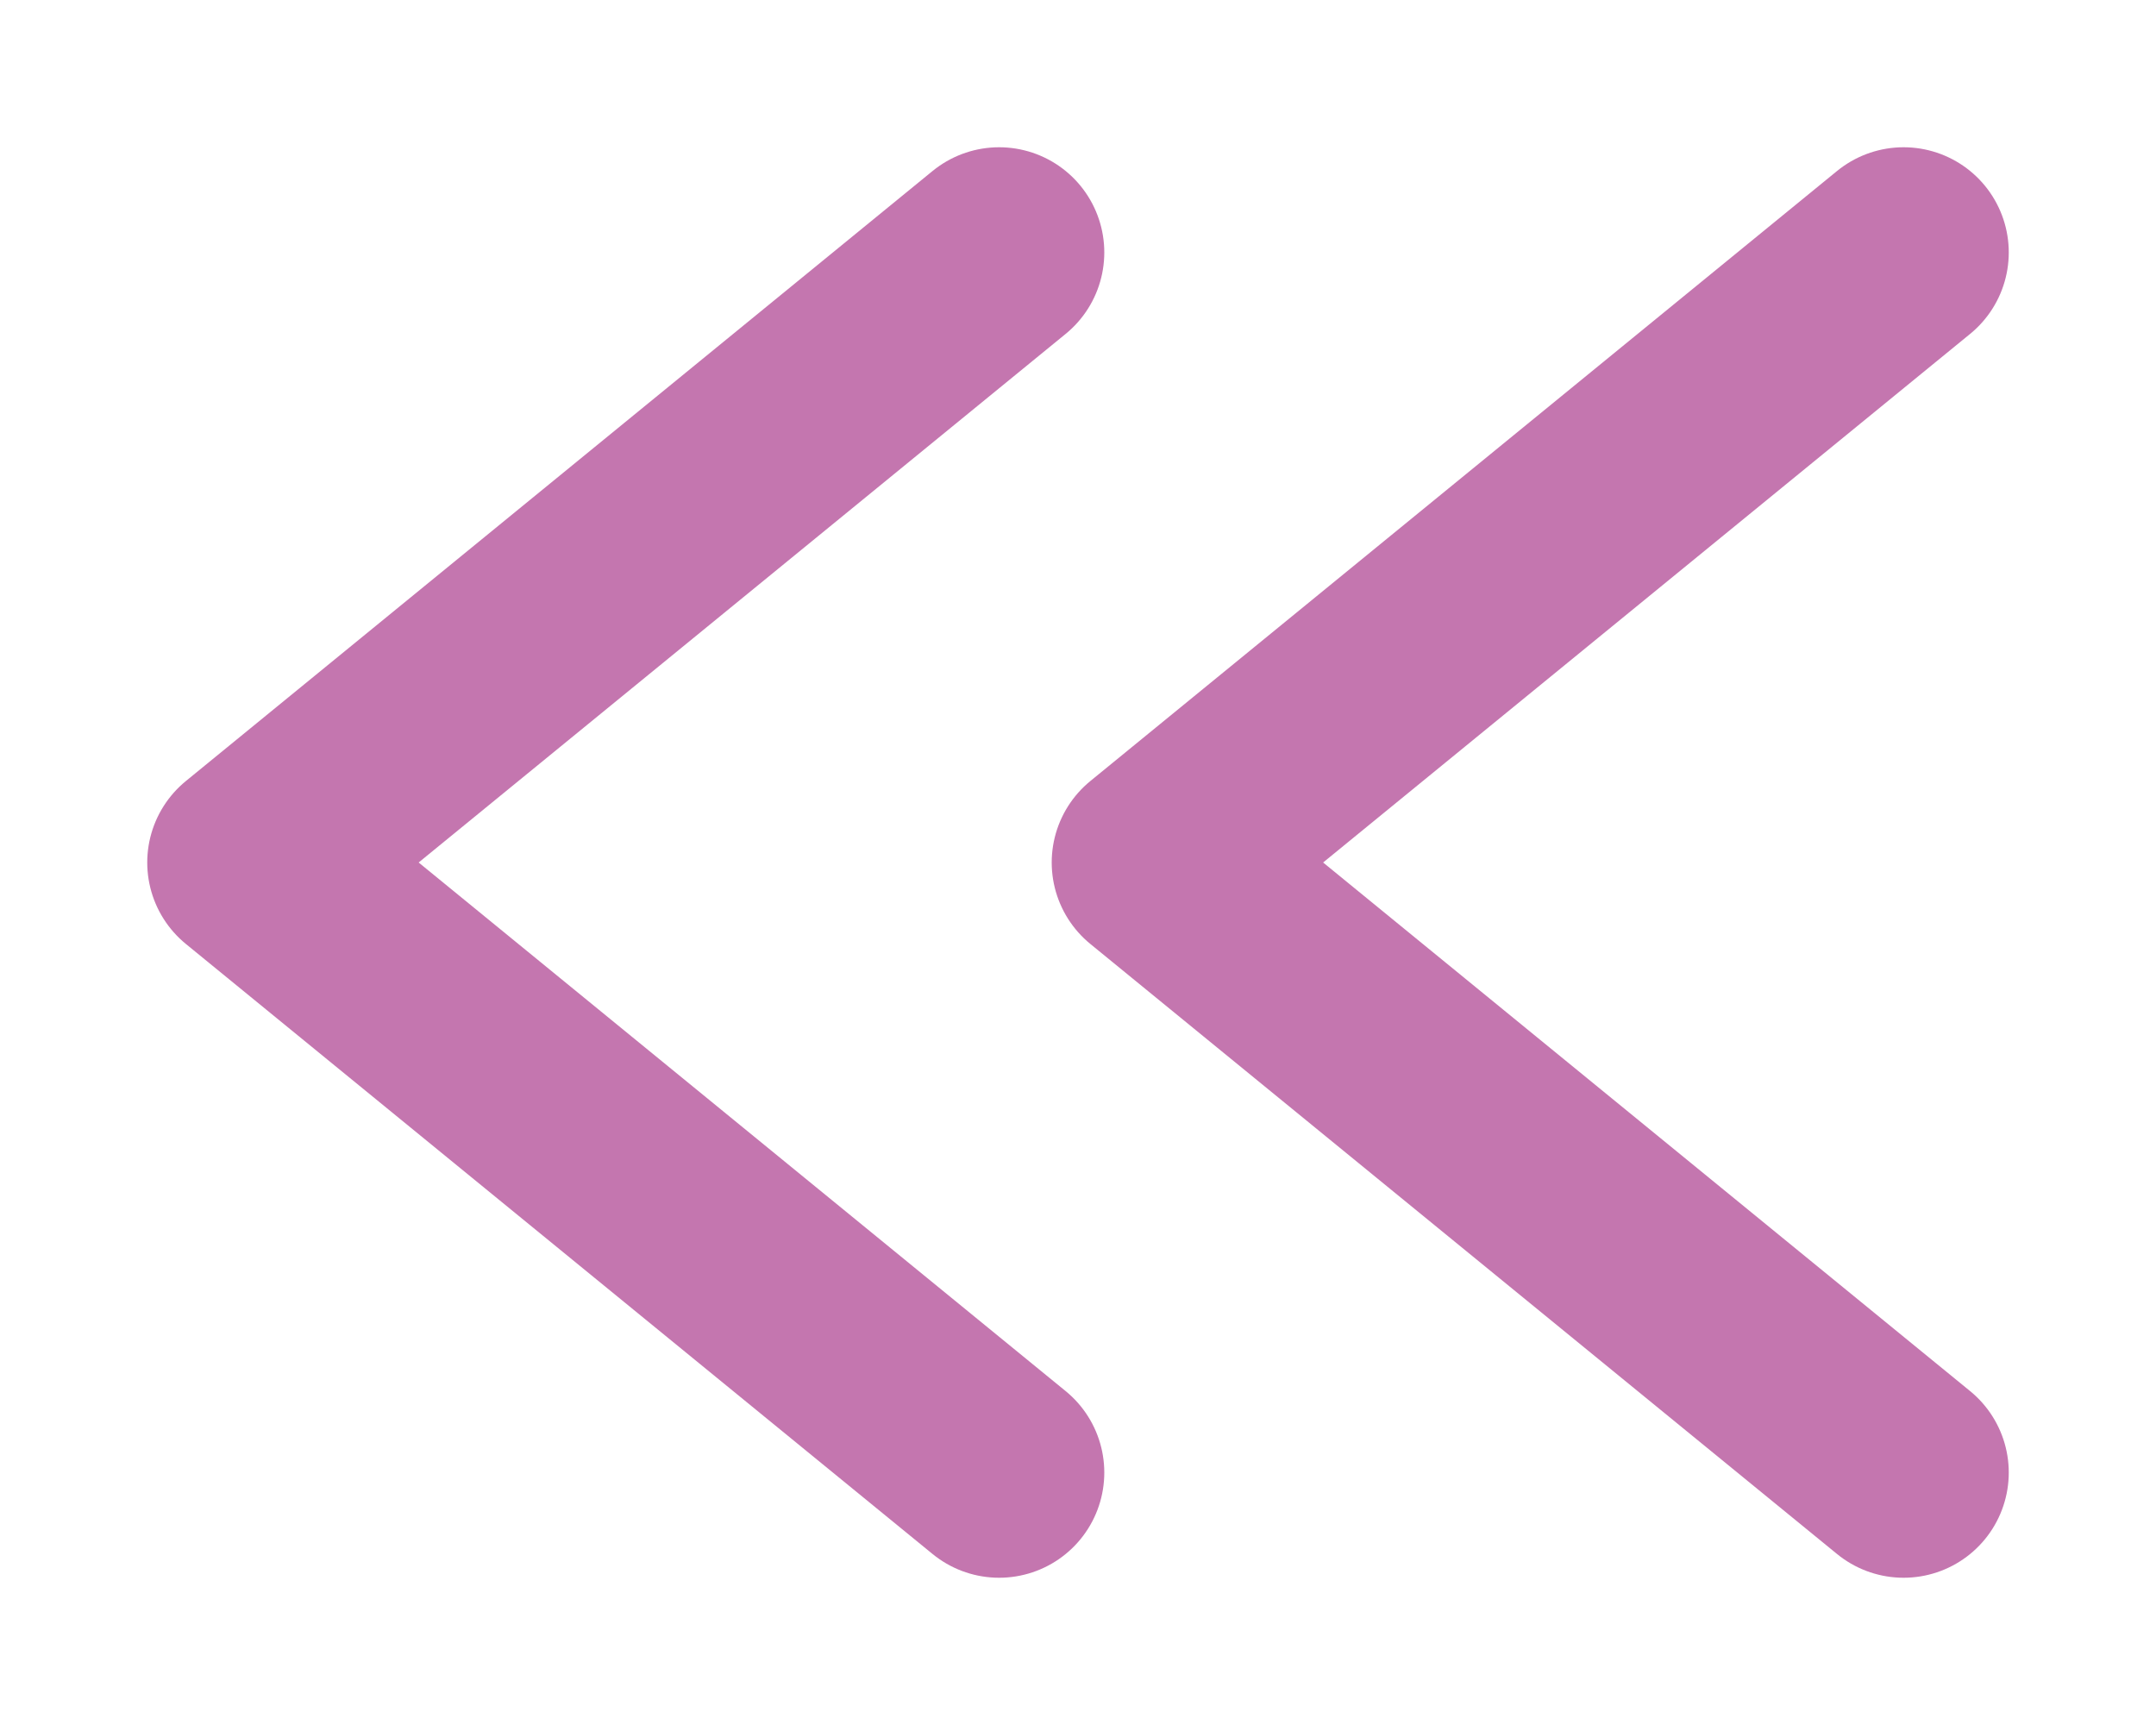
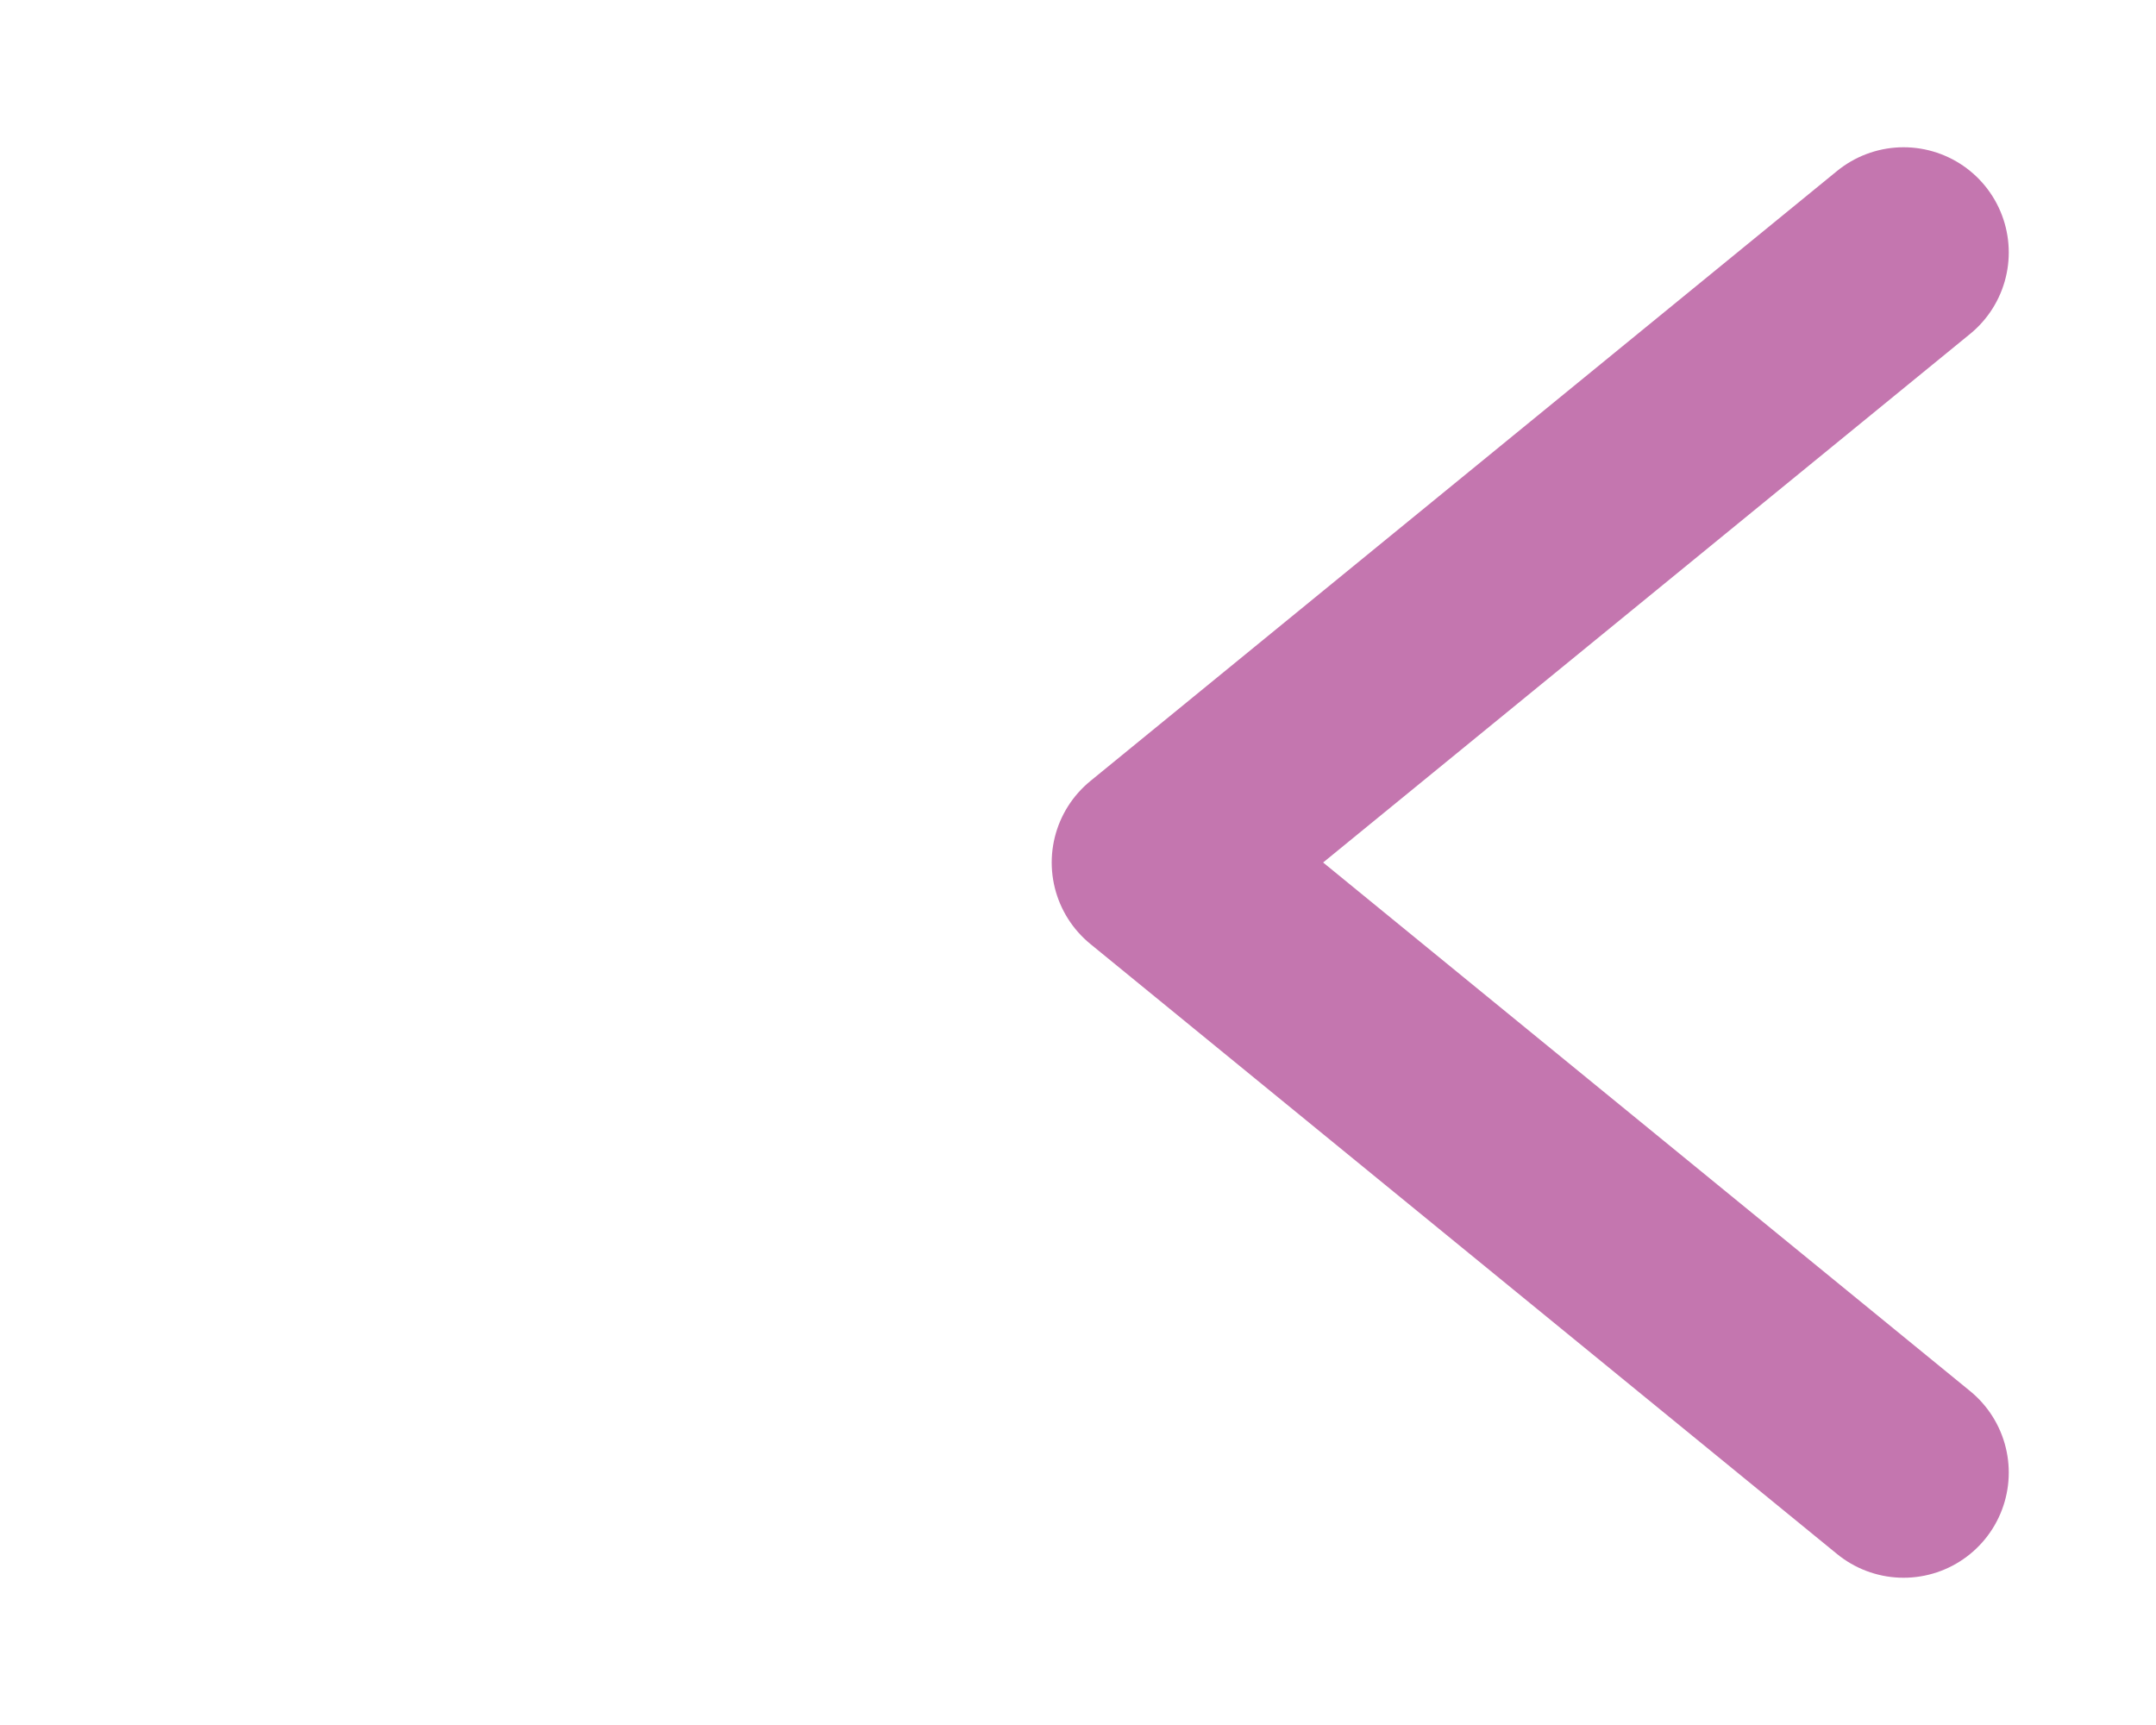
<svg xmlns="http://www.w3.org/2000/svg" version="1.1" id="Camada_1" x="0px" y="0px" viewBox="0 0 20.5 16.4" style="enable-background:new 0 0 20.5 16.4;" xml:space="preserve">
  <style type="text/css">
	.st0{fill:none;stroke:#c476af;stroke-width:2;stroke-linecap:round;stroke-linejoin:round;stroke-miterlimit:10;}
</style>
  <g>
-     <polyline class="st0" points="9.5,14 2.4,8.2 9.5,2.4  " />
    <polyline class="st0" points="18.1,14 11,8.2 18.1,2.4  " />
  </g>
</svg>